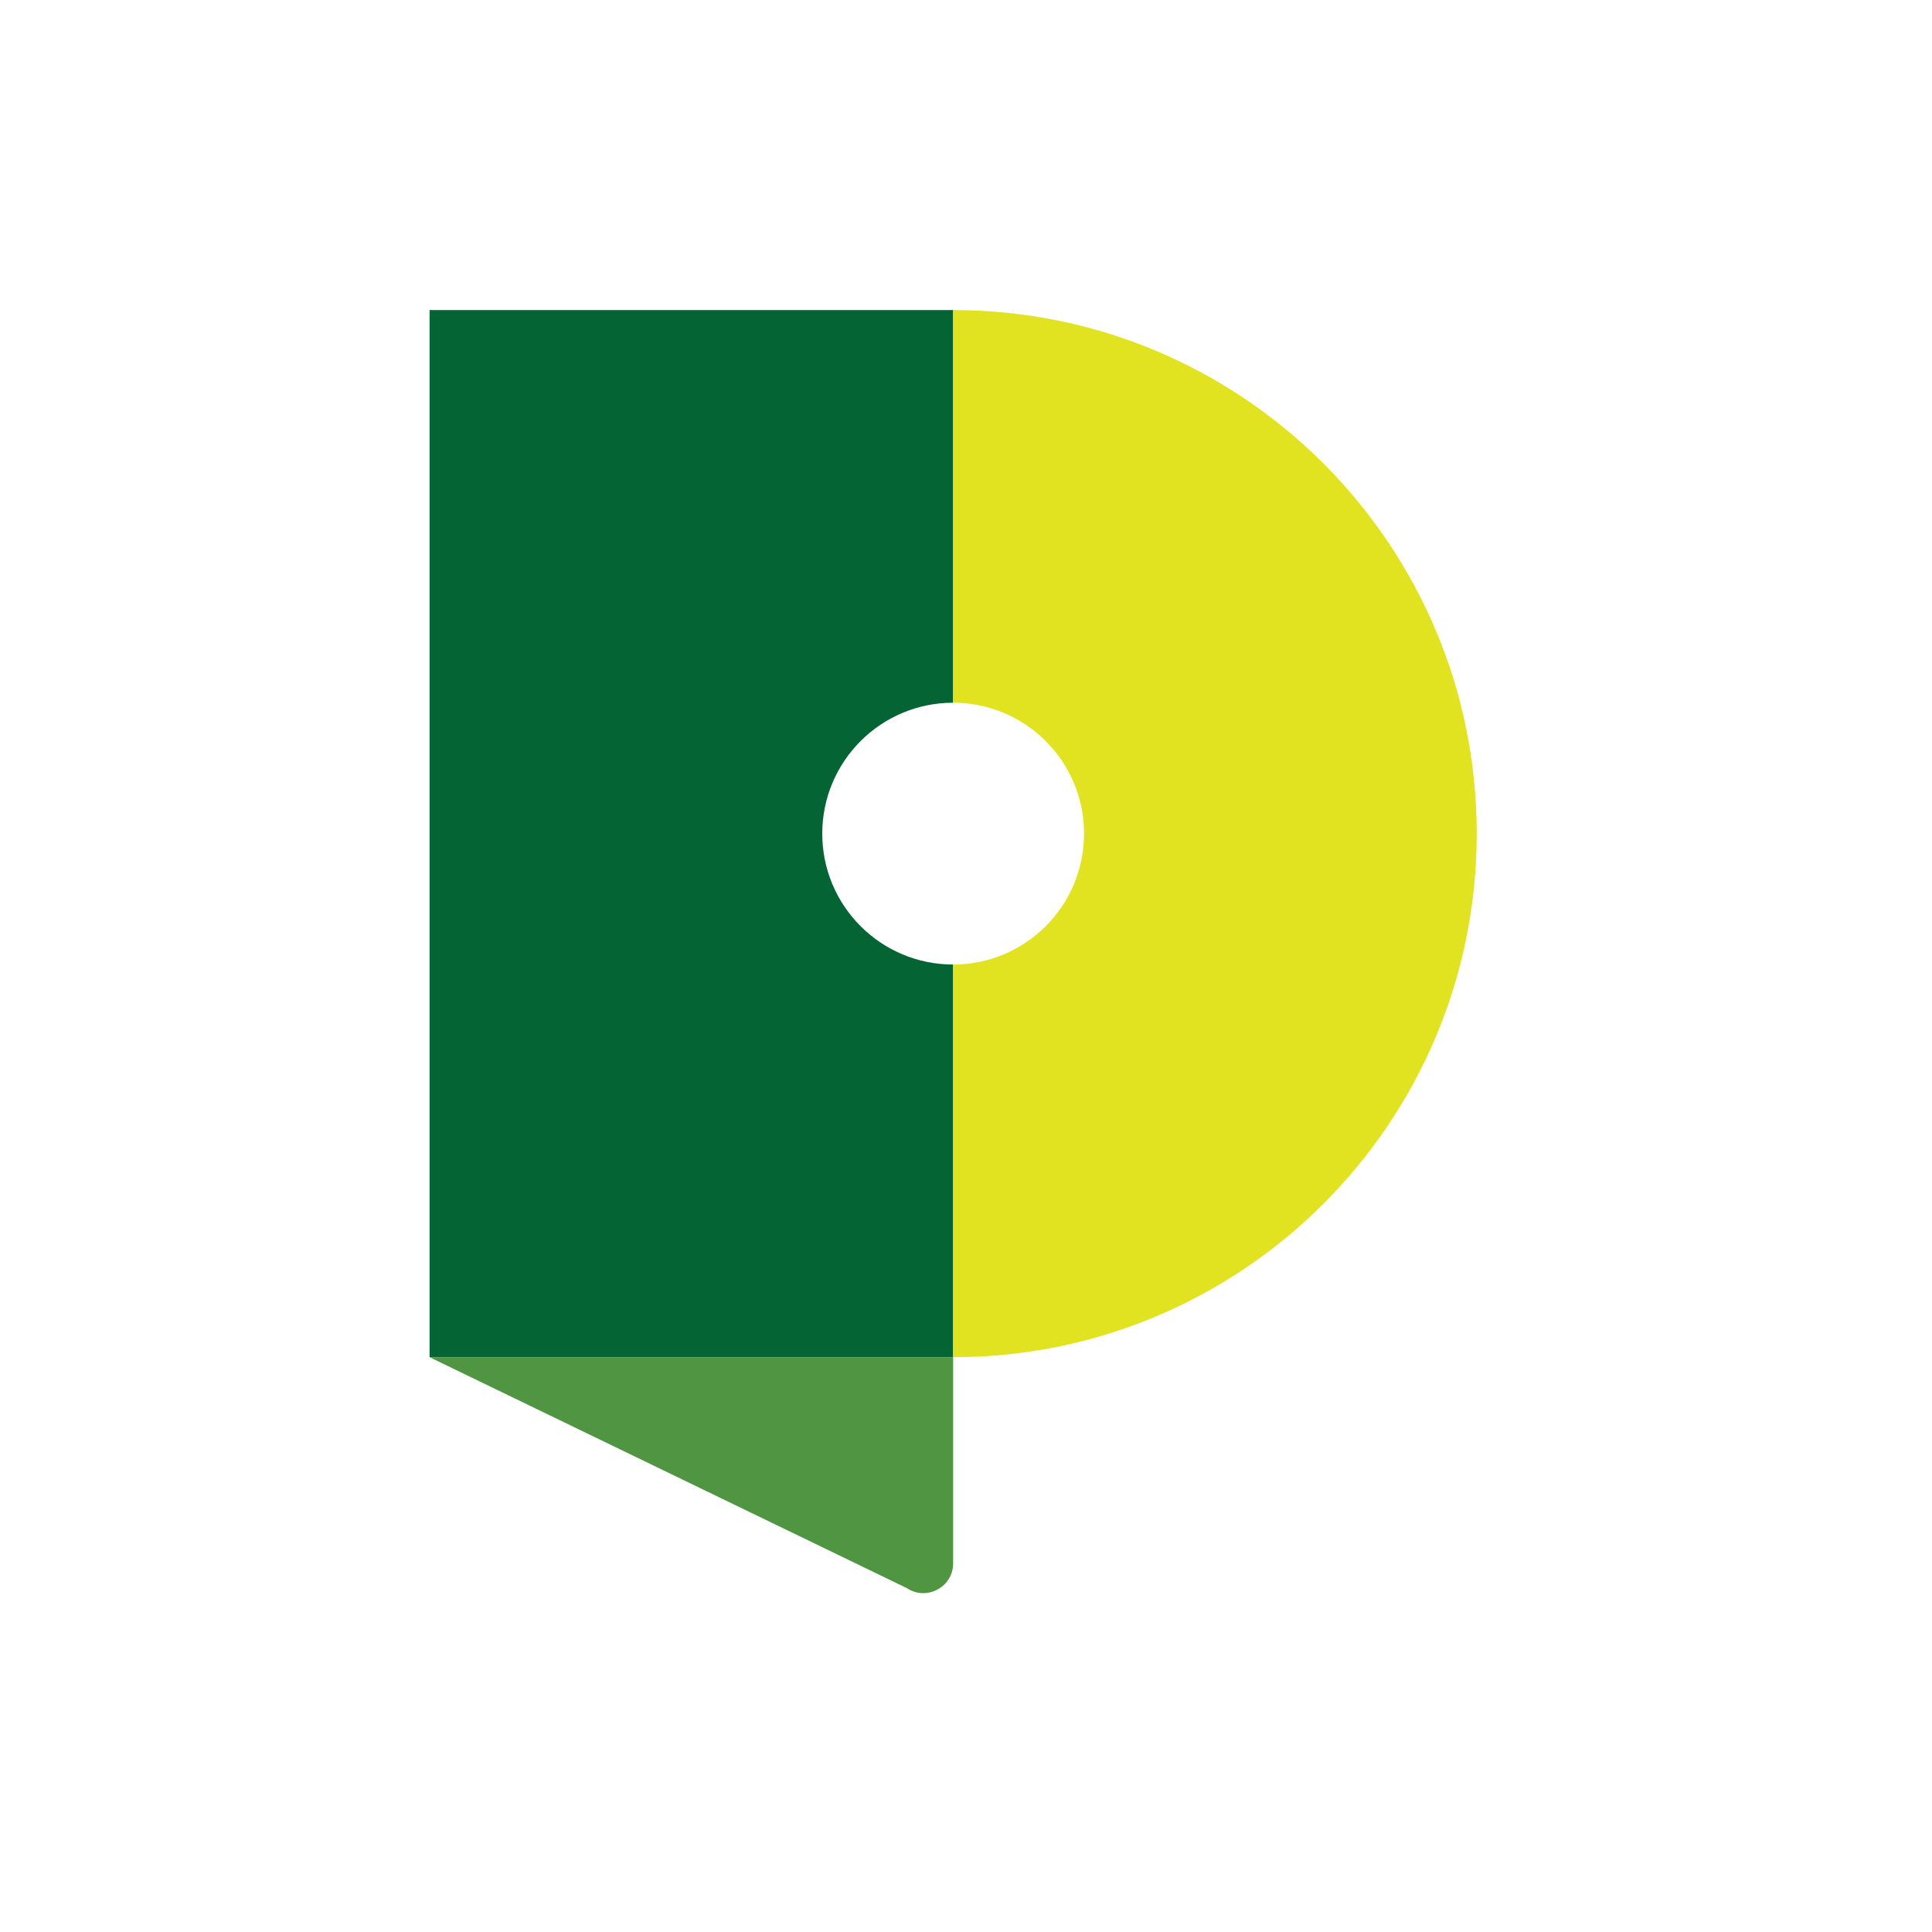
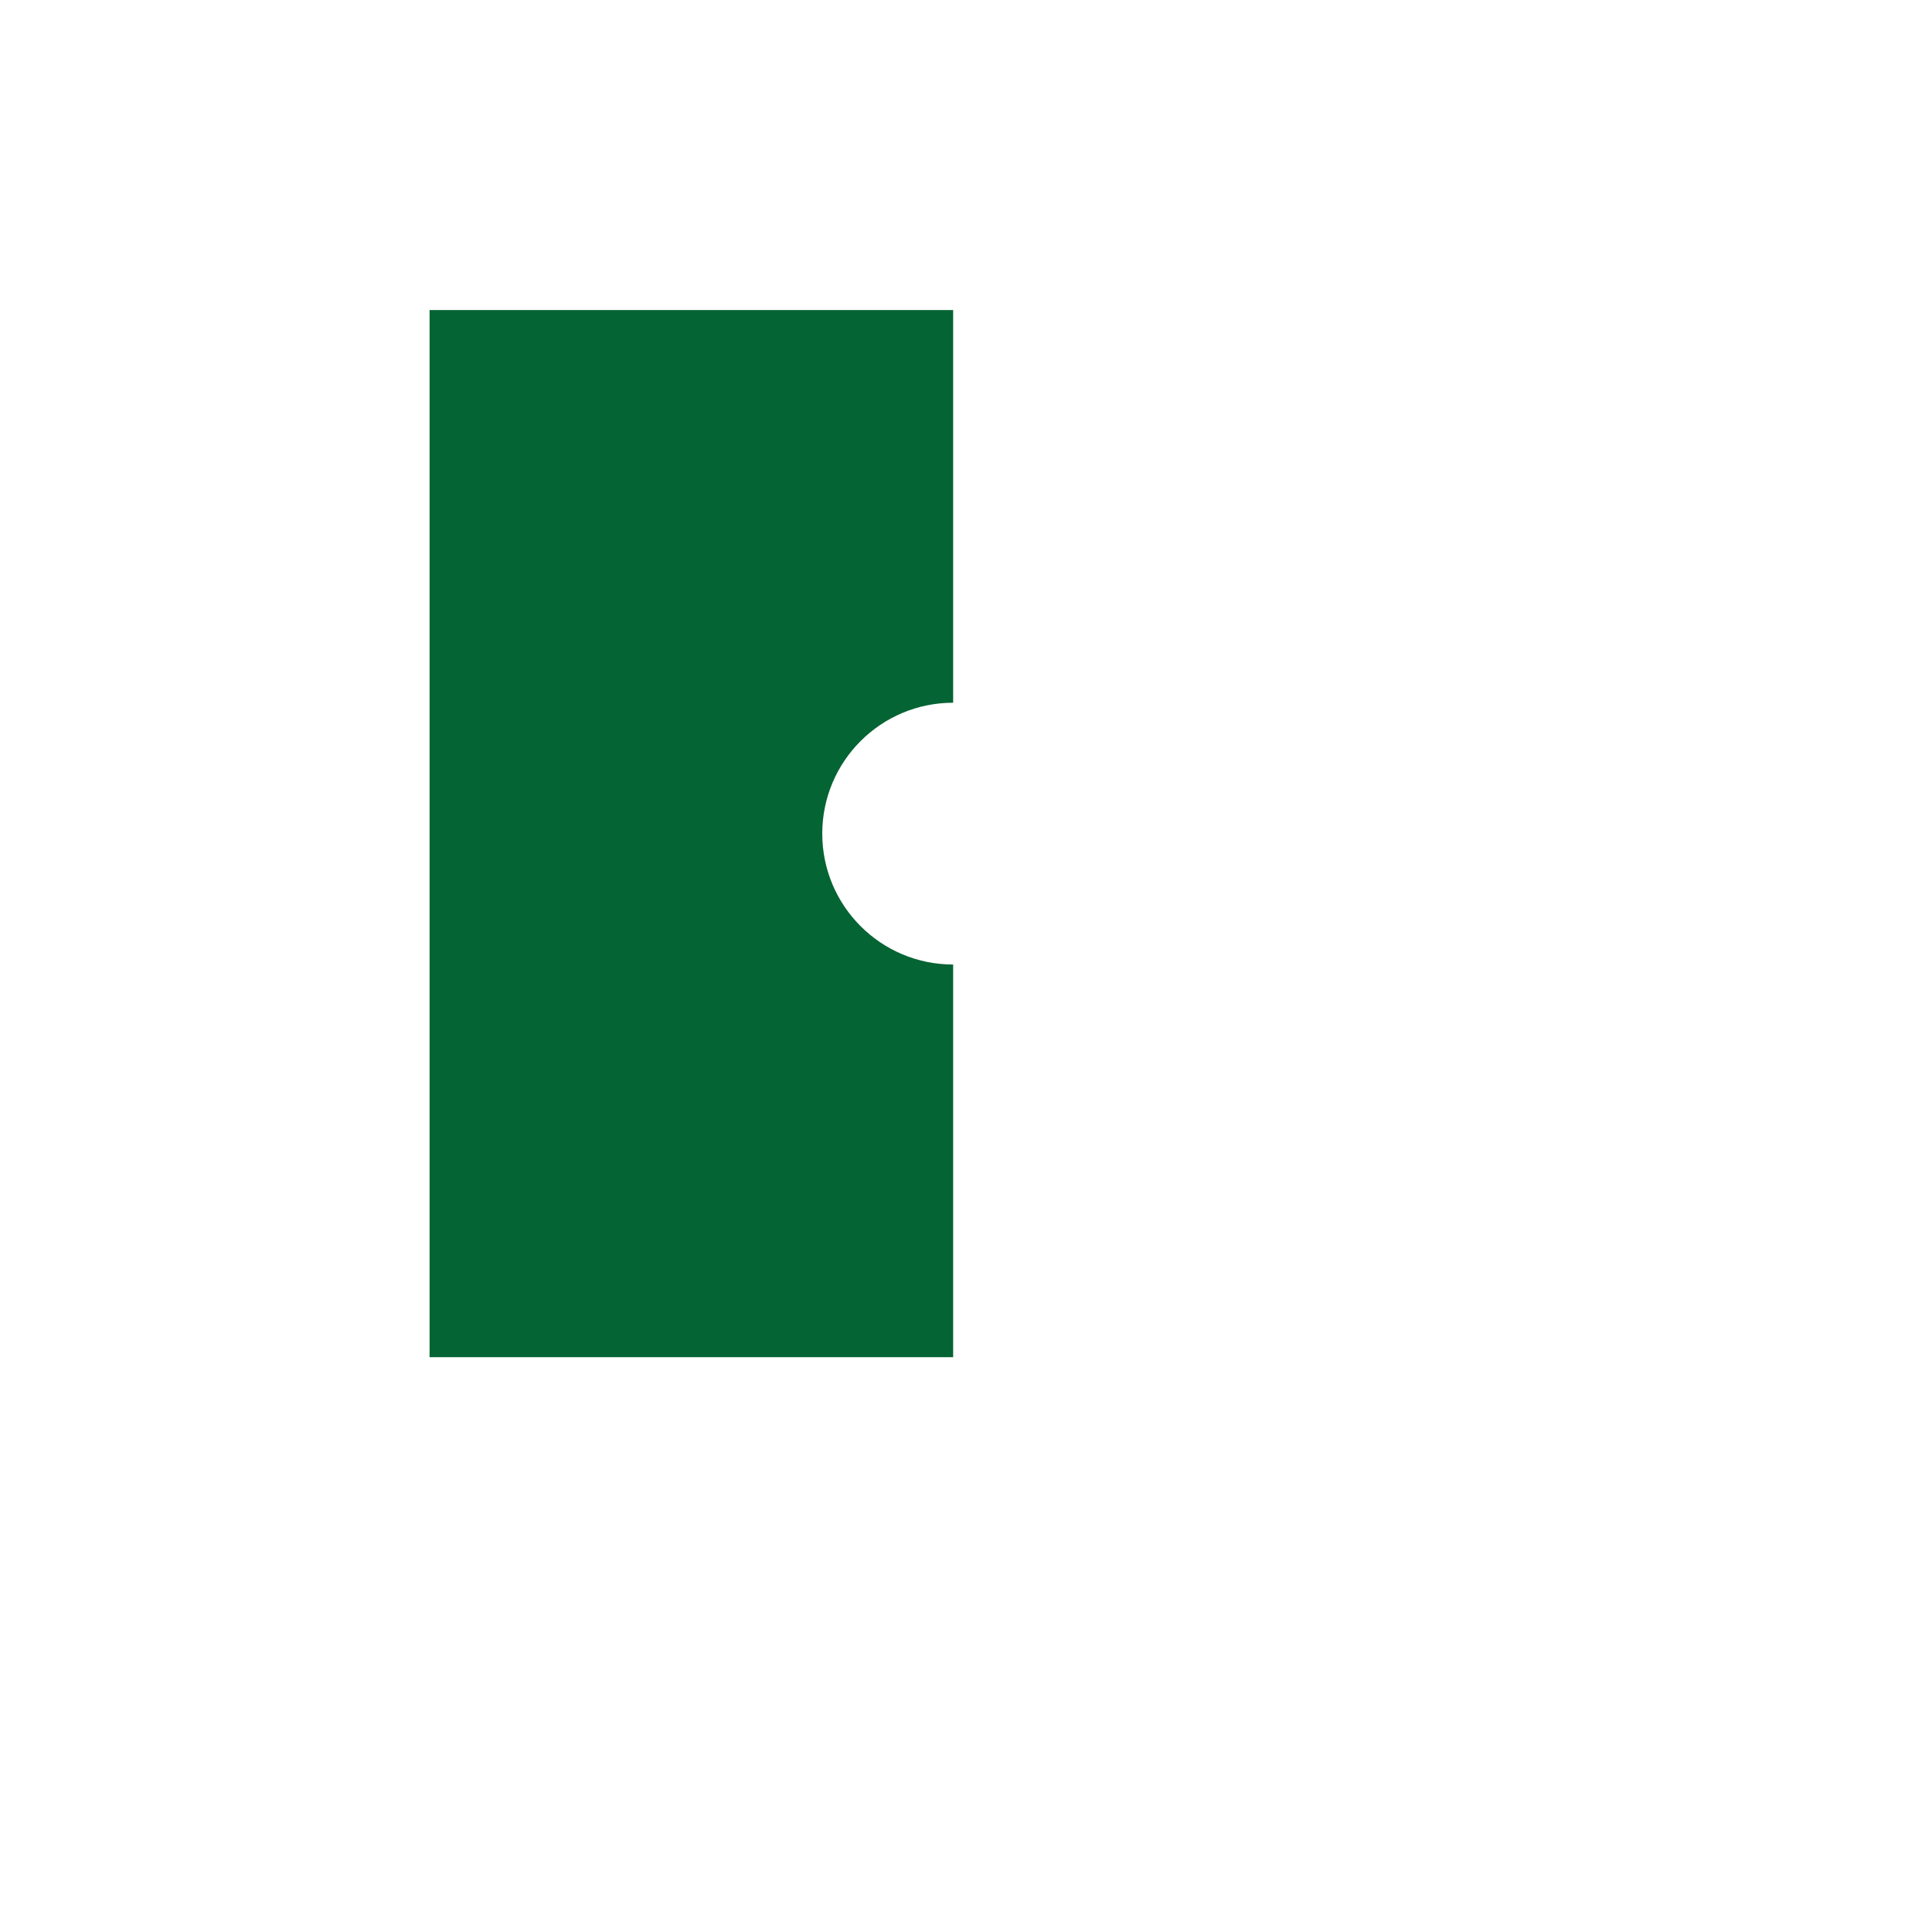
<svg xmlns="http://www.w3.org/2000/svg" viewBox="0 0 128 128" fill="none">
  <path d="M54.477 55.23C54.477 50.441 58.36 46.558 63.149 46.558V20.542H28.461V89.918H63.149V63.902C58.36 63.902 54.477 60.019 54.477 55.23Z" fill="#056433" />
-   <path d="M63.149 103.572V89.918H28.461L60.078 105.215C61.391 106.09 63.149 105.149 63.149 103.572Z" fill="#4F9542" />
-   <path d="M63.149 20.542V46.558C67.938 46.558 71.821 50.441 71.821 55.23C71.821 60.019 67.938 63.902 63.149 63.902V89.918C82.306 89.918 97.837 74.388 97.837 55.23C97.837 36.072 82.307 20.542 63.149 20.542Z" fill="#E1E320" />
</svg>